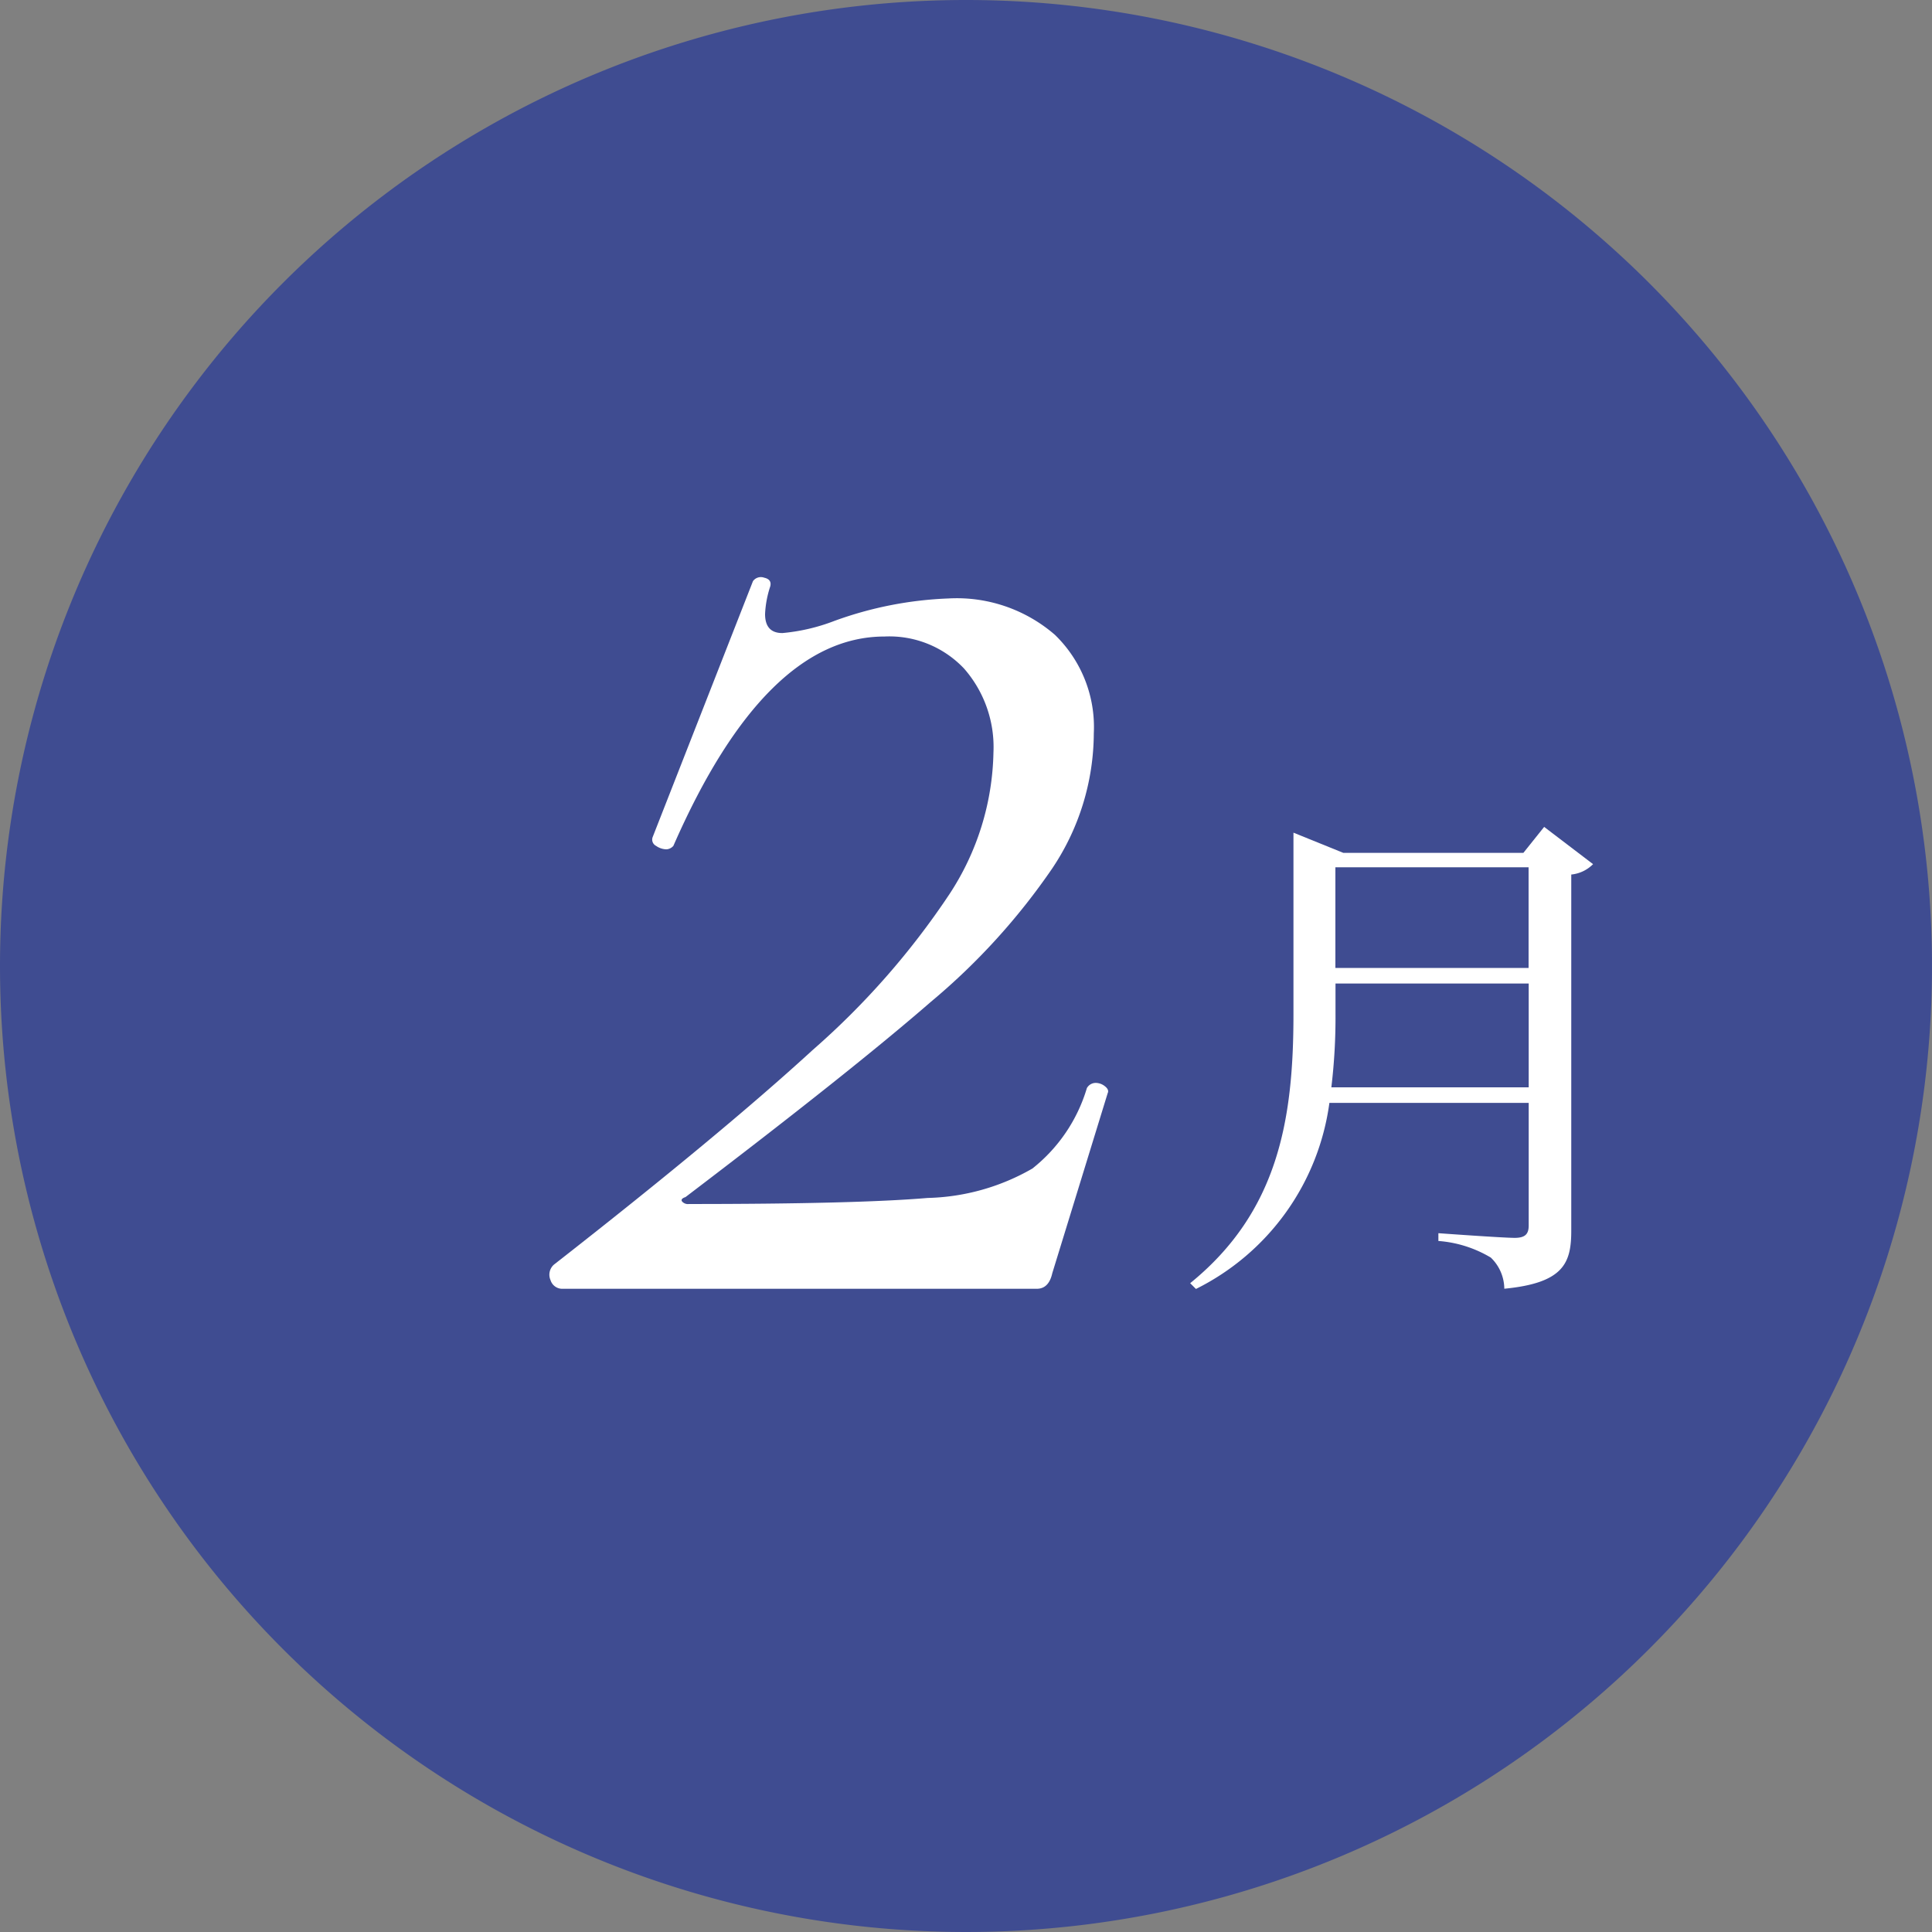
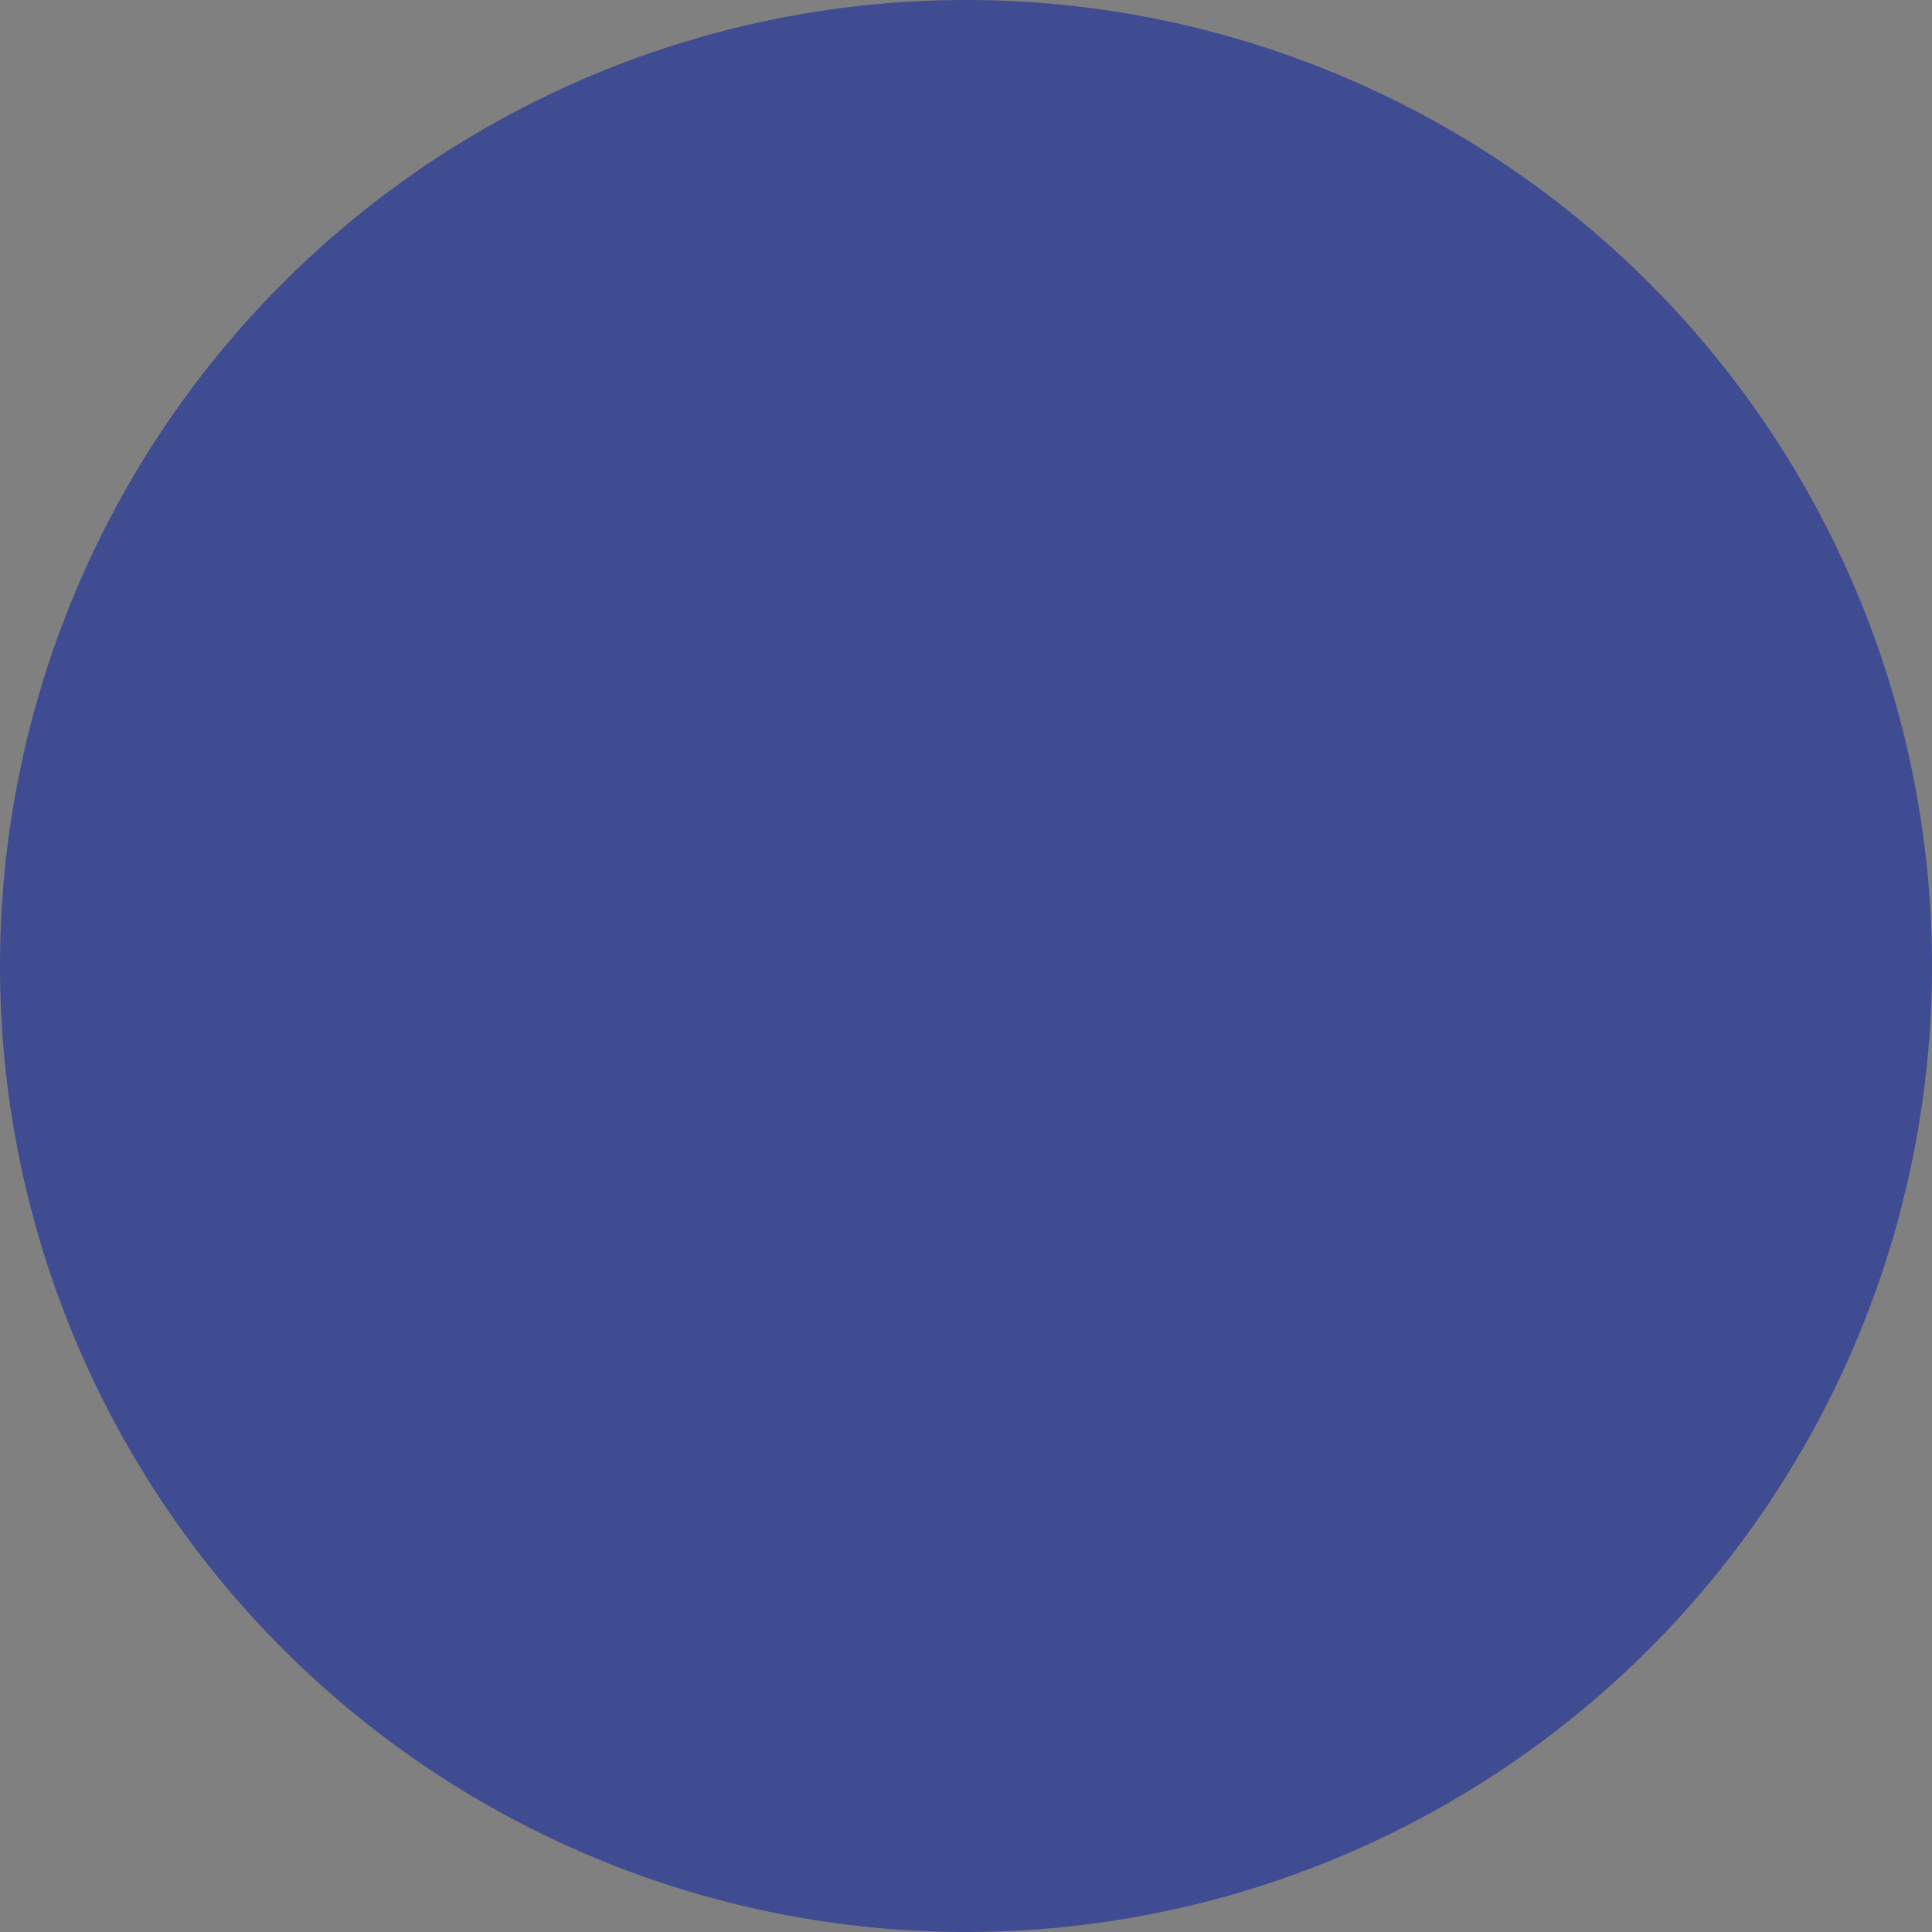
<svg xmlns="http://www.w3.org/2000/svg" width="67" height="67" viewBox="0 0 67 67">
  <rect x="0" y="0" width="67" height="67" fill="#808080" stroke="none" />
  <g transform="translate(-474 -787.859)">
    <path d="M33.5,0A33.5,33.5,0,1,1,0,33.5,33.5,33.5,0,0,1,33.5,0Z" transform="translate(474 787.859)" fill="#3f4c91" />
-     <path d="M14.766,54.16q5.76-4.5,8.97-7.44a27.125,27.125,0,0,0,4.74-5.4,9.251,9.251,0,0,0,1.53-4.92,4.132,4.132,0,0,0-1.02-2.91,3.564,3.564,0,0,0-2.76-1.11q-4.14,0-7.32,7.26a.346.346,0,0,1-.24.12.645.645,0,0,1-.36-.12.243.243,0,0,1-.12-.3l3.48-8.88a.337.337,0,0,1,.39-.12q.27.06.21.3a3.544,3.544,0,0,0-.18.96q0,.66.6.66a6.671,6.671,0,0,0,1.8-.42,12.941,12.941,0,0,1,3.96-.78,5.194,5.194,0,0,1,3.69,1.26,4.451,4.451,0,0,1,1.35,3.42,8.463,8.463,0,0,1-1.44,4.68,22.737,22.737,0,0,1-4.2,4.62q-2.76,2.4-8.52,6.78-.18.06-.12.15a.27.27,0,0,0,.24.09q5.82,0,8.28-.21a7.635,7.635,0,0,0,3.63-1.02,5.589,5.589,0,0,0,1.89-2.79.353.353,0,0,1,.3-.18.516.516,0,0,1,.33.12q.15.12.09.24l-1.92,6.24q-.12.54-.54.54H15.066a.425.425,0,0,1-.42-.3A.465.465,0,0,1,14.766,54.16Z" transform="translate(478.446 777.553)" fill="#fff" />
-     <path d="M7.868,15.474a20.28,20.28,0,0,0,.144-2.556V11.874h6.7v3.6Zm6.84-7.632v3.492h-6.7V7.842Zm.54-1.4-.72.9H8.282l-1.728-.7v6.3c0,3.636-.522,6.84-3.582,9.324l.2.2A8.47,8.47,0,0,0,7.8,16.014h6.912v4.248c0,.288-.108.432-.486.432-.414,0-2.646-.162-2.646-.162v.27a4.133,4.133,0,0,1,1.818.576,1.515,1.515,0,0,1,.468,1.08c2.07-.2,2.322-.9,2.322-2.016V8.094a1.235,1.235,0,0,0,.756-.36Z" transform="translate(512.302 810.093)" fill="#fff" />
  </g>
</svg>